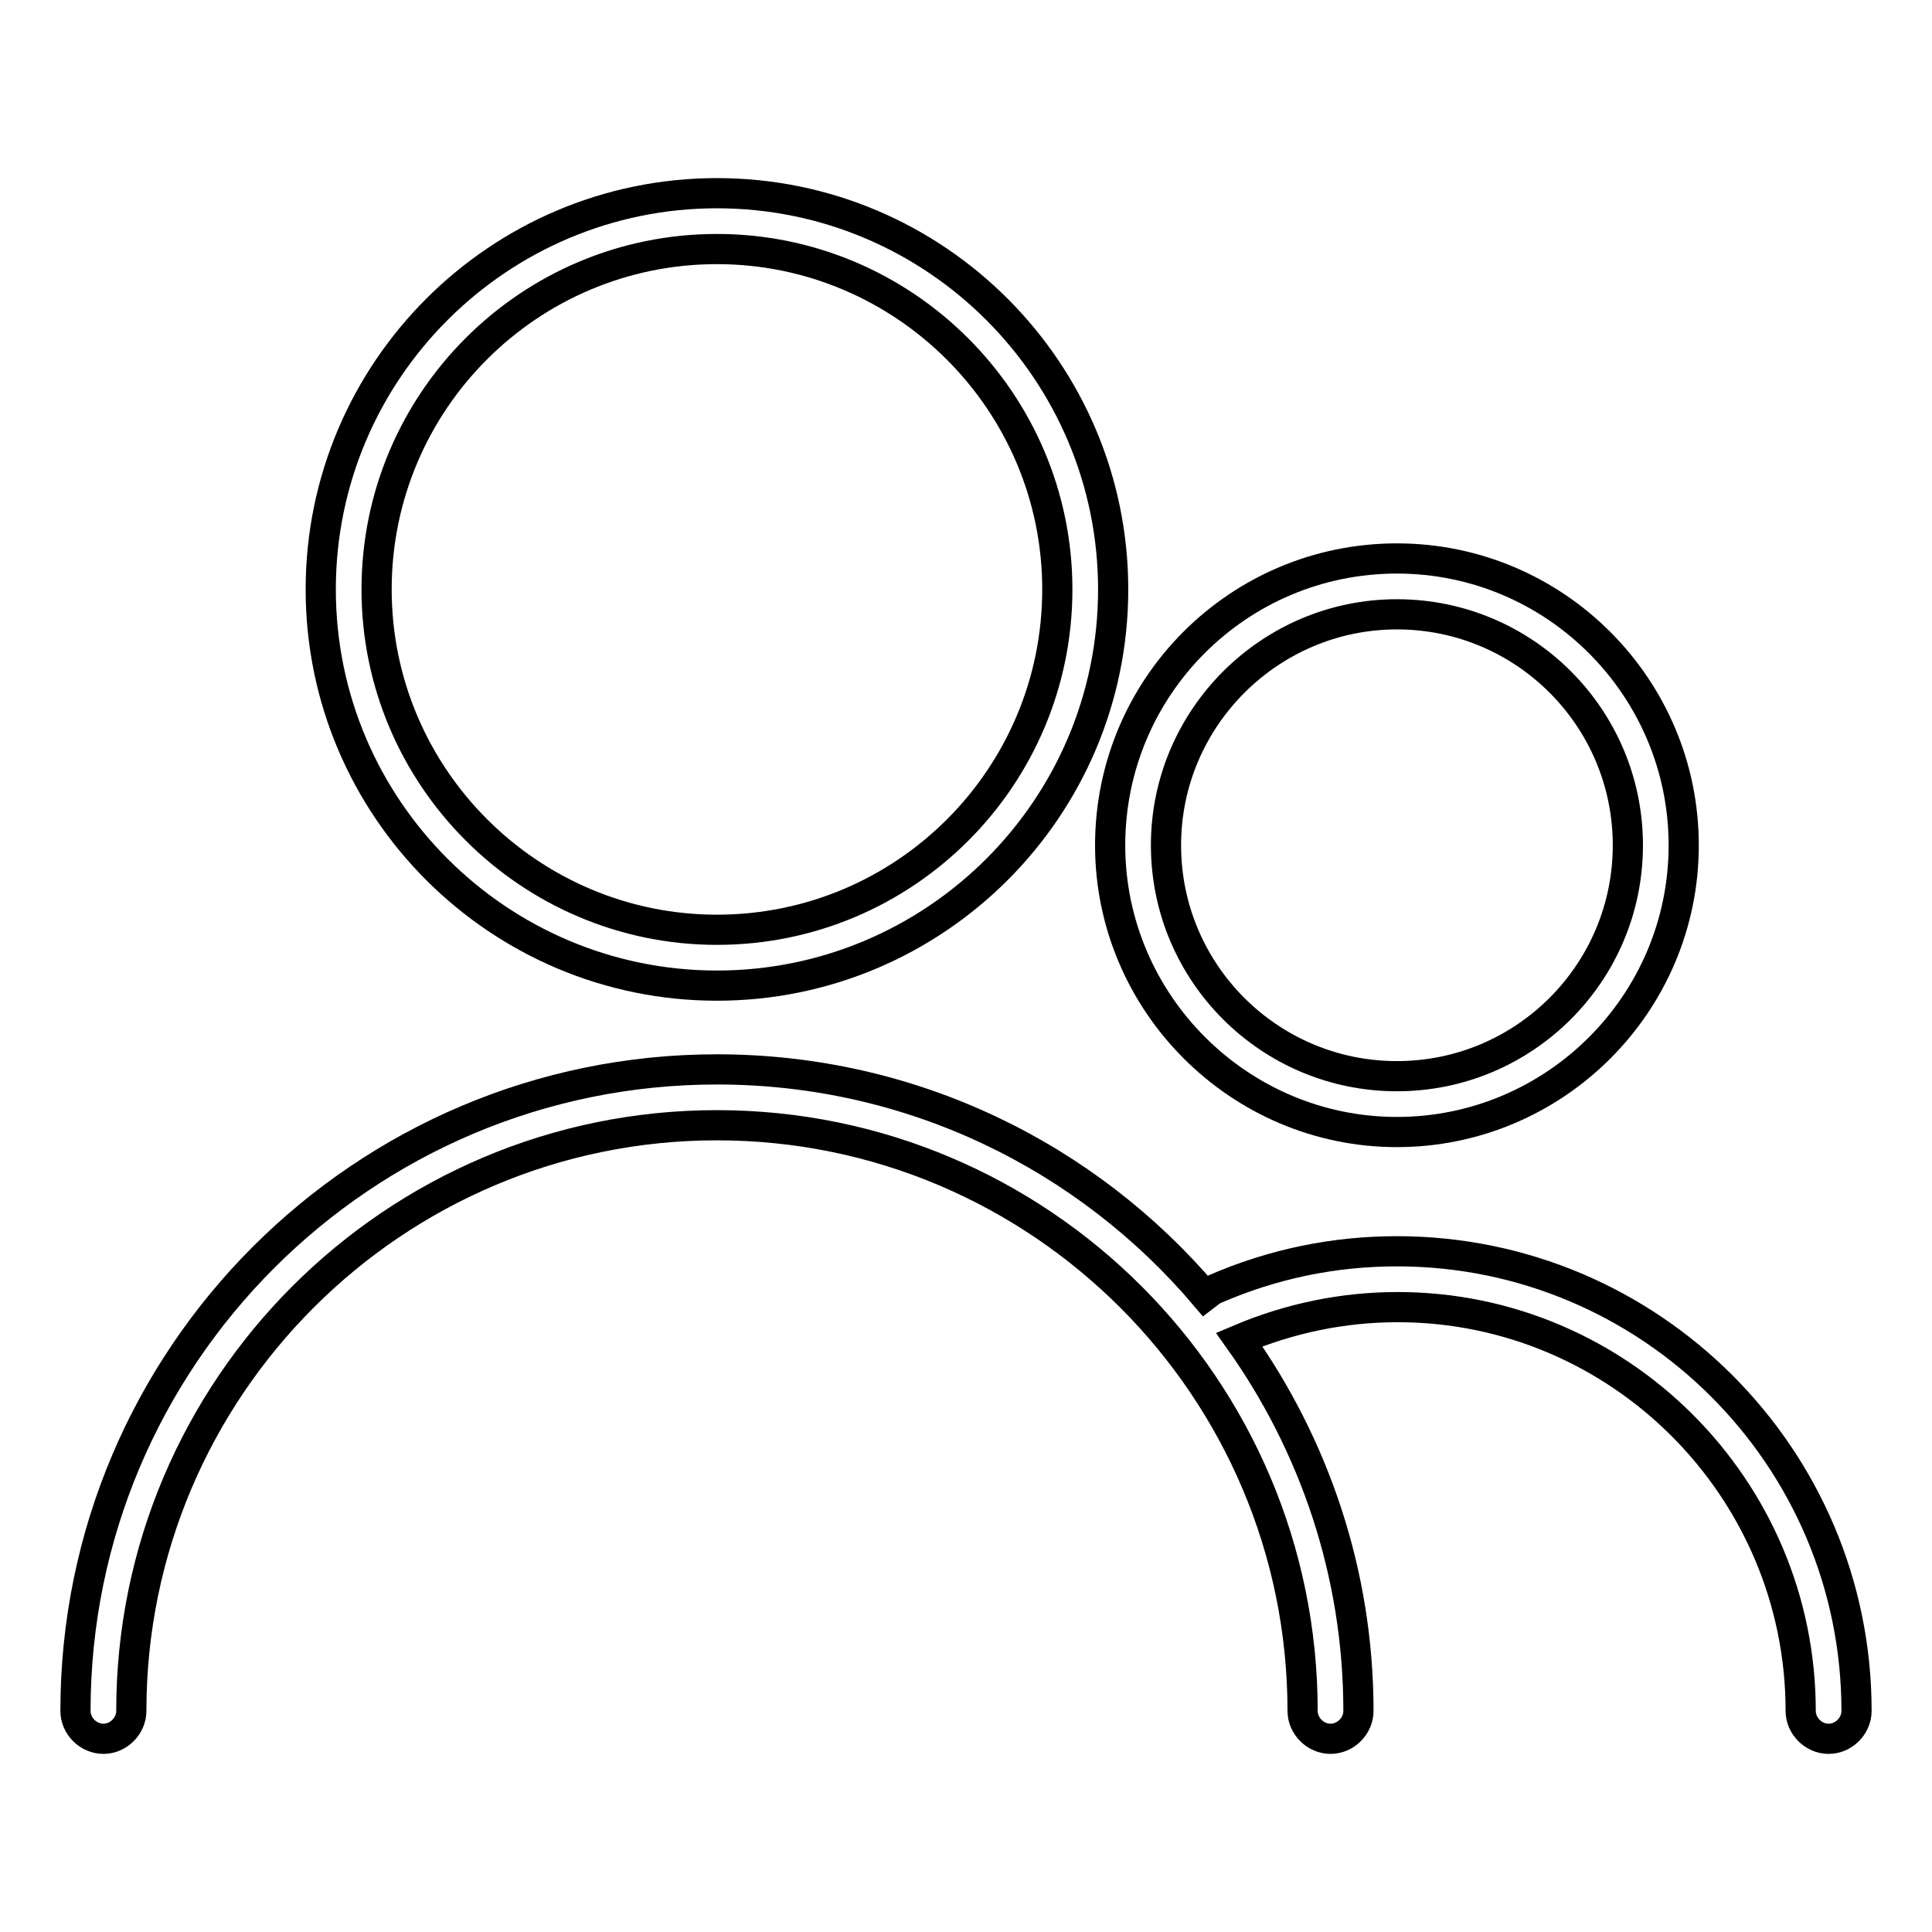
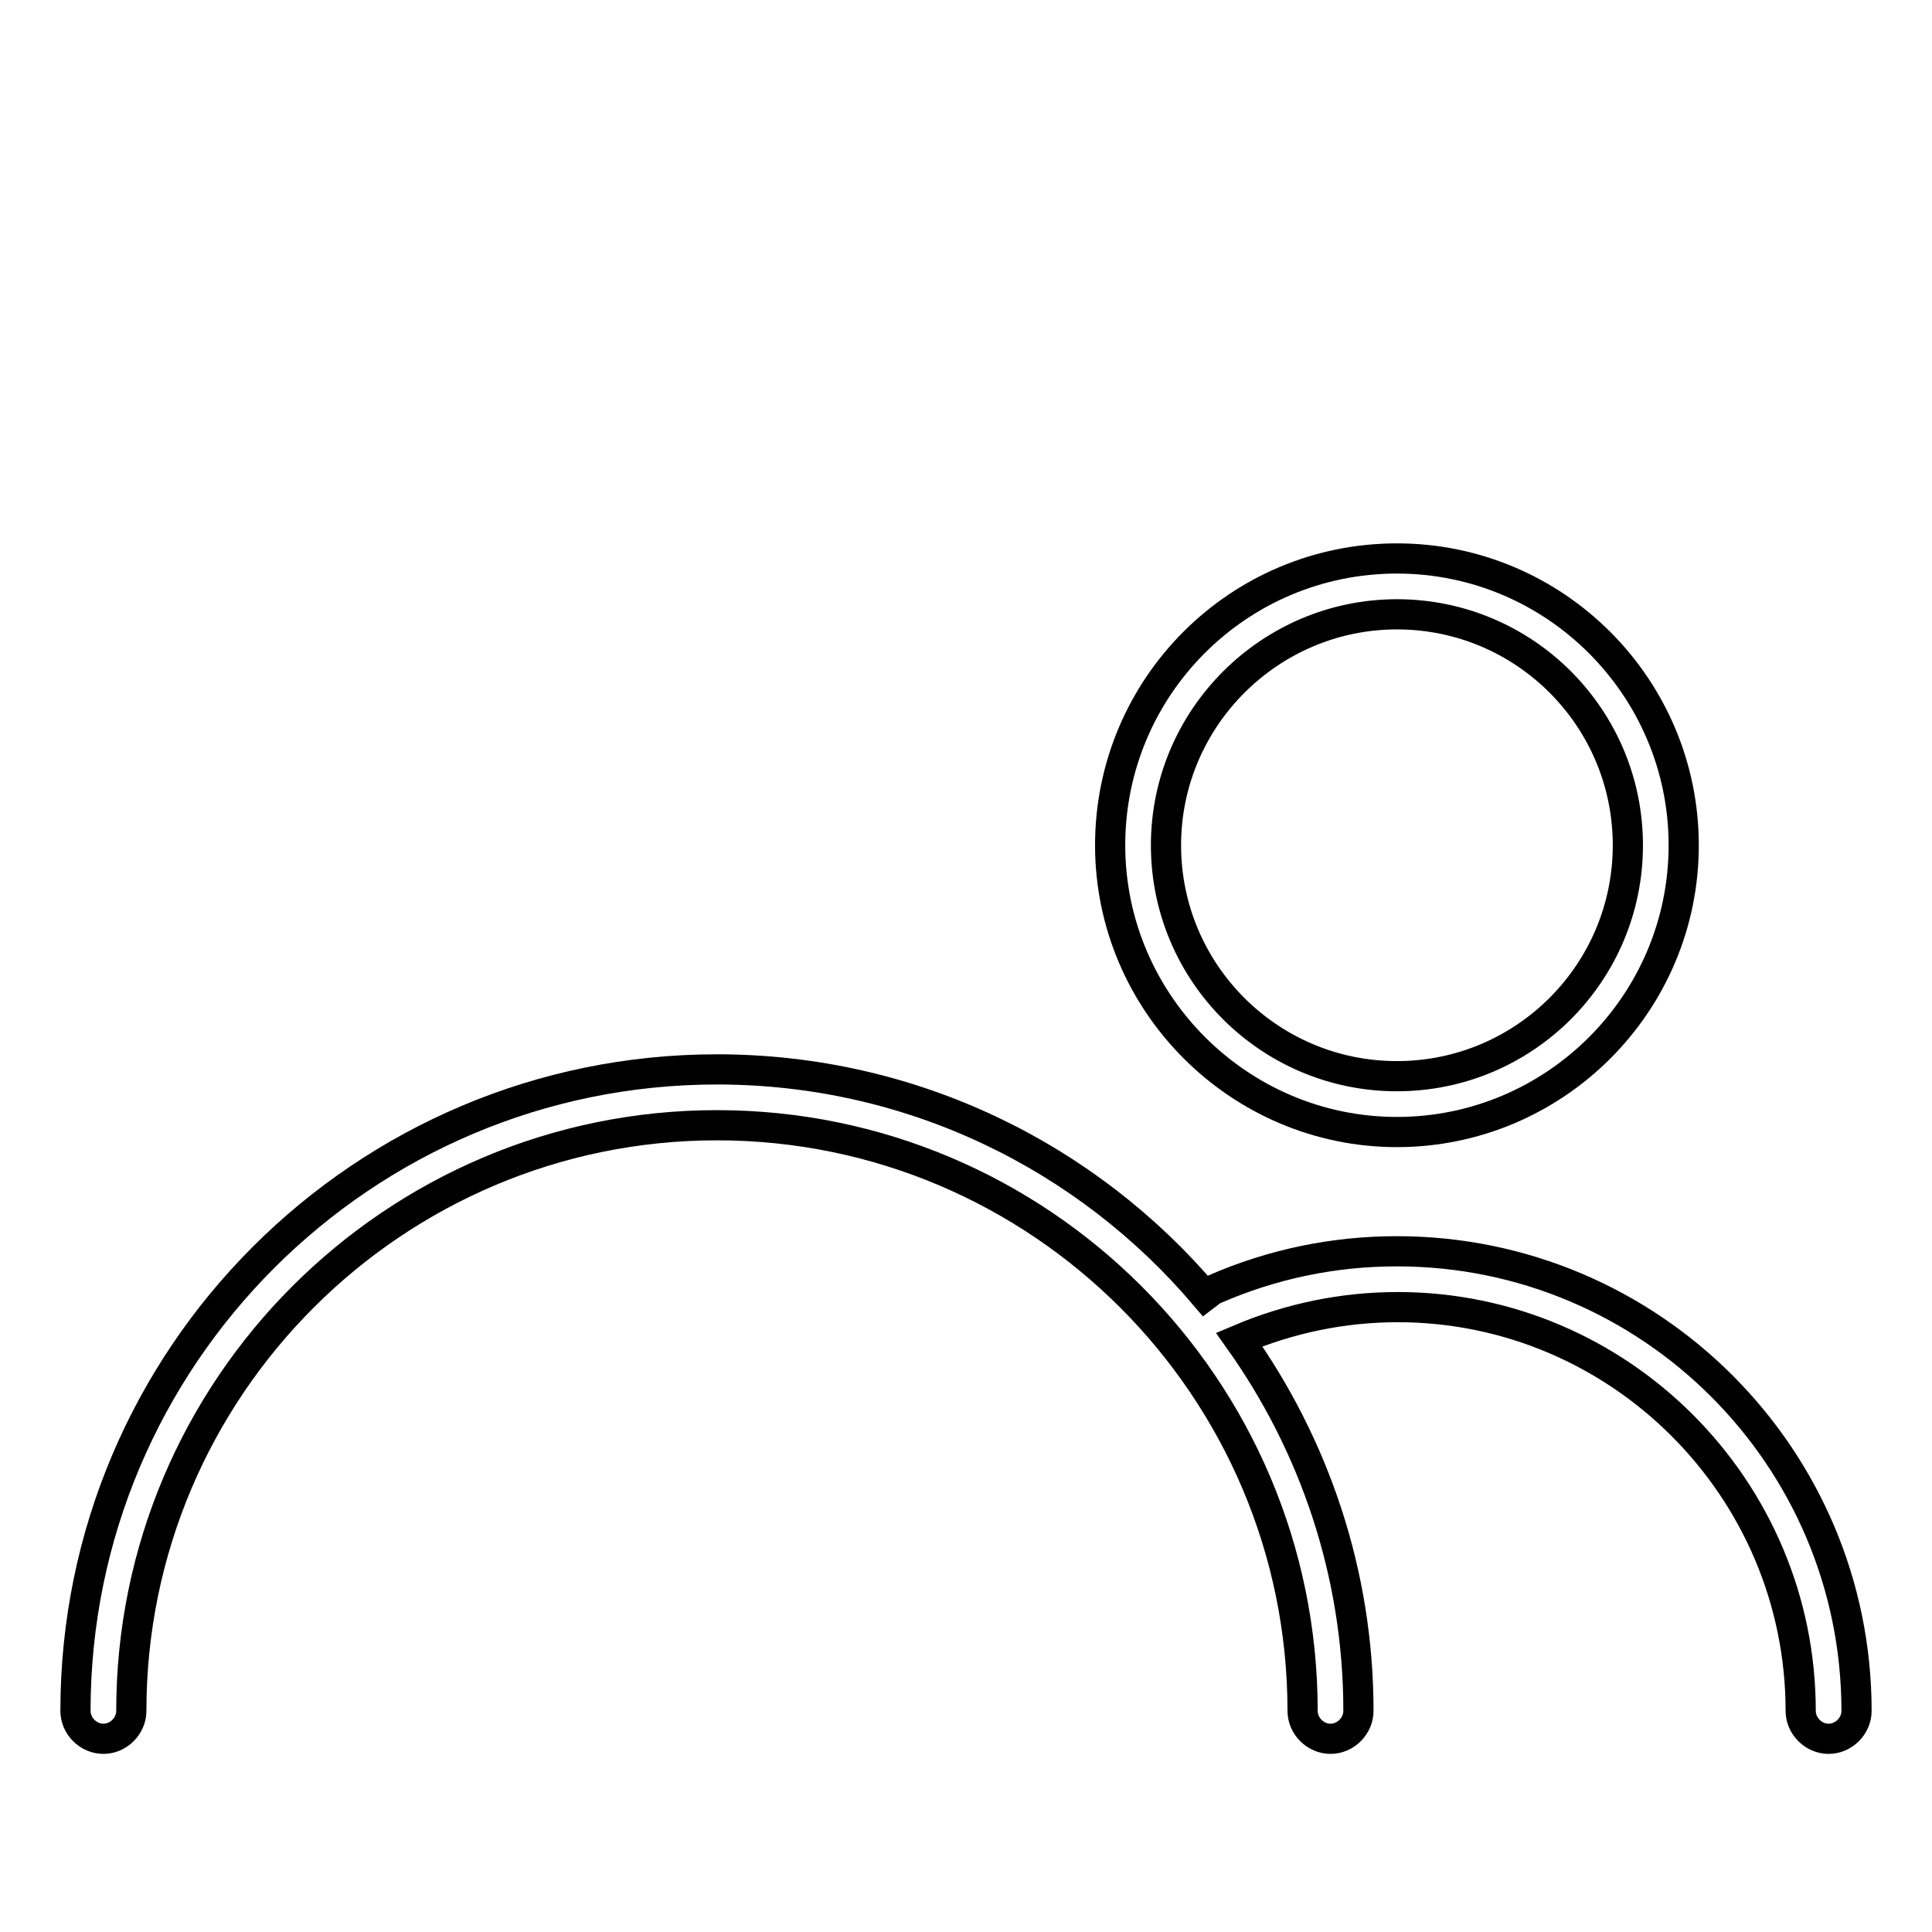
<svg xmlns="http://www.w3.org/2000/svg" version="1.1" x="0px" y="0px" viewBox="0 0 256 256" enable-background="new 0 0 256 256" xml:space="preserve">
  <g>
    <g>
-       <path stroke-width="4" fill-opacity="0" stroke="#000000" d="M95,130.6c28.9,0,52.5-23.5,52.5-52.5c0-28.9-23.5-52.5-52.5-52.5c-28.9,0-52.5,23.5-52.5,52.5C42.5,107.1,66.1,130.6,95,130.6z M95,33c24.8,0,45.1,20.2,45.1,45.1s-20.2,45.1-45.1,45.1c-24.8,0-45.1-20.2-45.1-45.1C49.9,53.2,70.1,33,95,33z" />
      <path stroke-width="4" fill-opacity="0" stroke="#000000" d="M185.1,165.8c-8.4,0-16.5,1.7-24.1,5c-0.5,0.2-0.9,0.6-1.3,0.9c-15.6-18.4-38.8-30-64.7-30c-46.9,0-85,38.1-85,85c0,2,1.7,3.7,3.7,3.7c2,0,3.7-1.7,3.7-3.7c0-42.8,34.8-77.6,77.6-77.6c42.8,0,77.6,34.8,77.6,77.6c0,2,1.7,3.7,3.7,3.7c2,0,3.7-1.7,3.7-3.7c0-18.3-5.9-35.3-15.8-49.2c6.6-2.8,13.7-4.3,21-4.3c29.4,0,53.4,24,53.4,53.5c0,2,1.7,3.7,3.7,3.7c2,0,3.7-1.7,3.7-3.7C246,193.1,218.7,165.8,185.1,165.8z" />
      <path stroke-width="4" fill-opacity="0" stroke="#000000" d="M185.1,150c20.9,0,38-17,38-38c0-20.9-17-38-38-38s-38,17-38,38C147.1,132.9,164.2,150,185.1,150z M185.1,81.4c16.9,0,30.6,13.7,30.6,30.6c0,16.9-13.7,30.6-30.6,30.6s-30.6-13.7-30.6-30.6C154.5,95.1,168.3,81.4,185.1,81.4z" />
    </g>
  </g>
</svg>